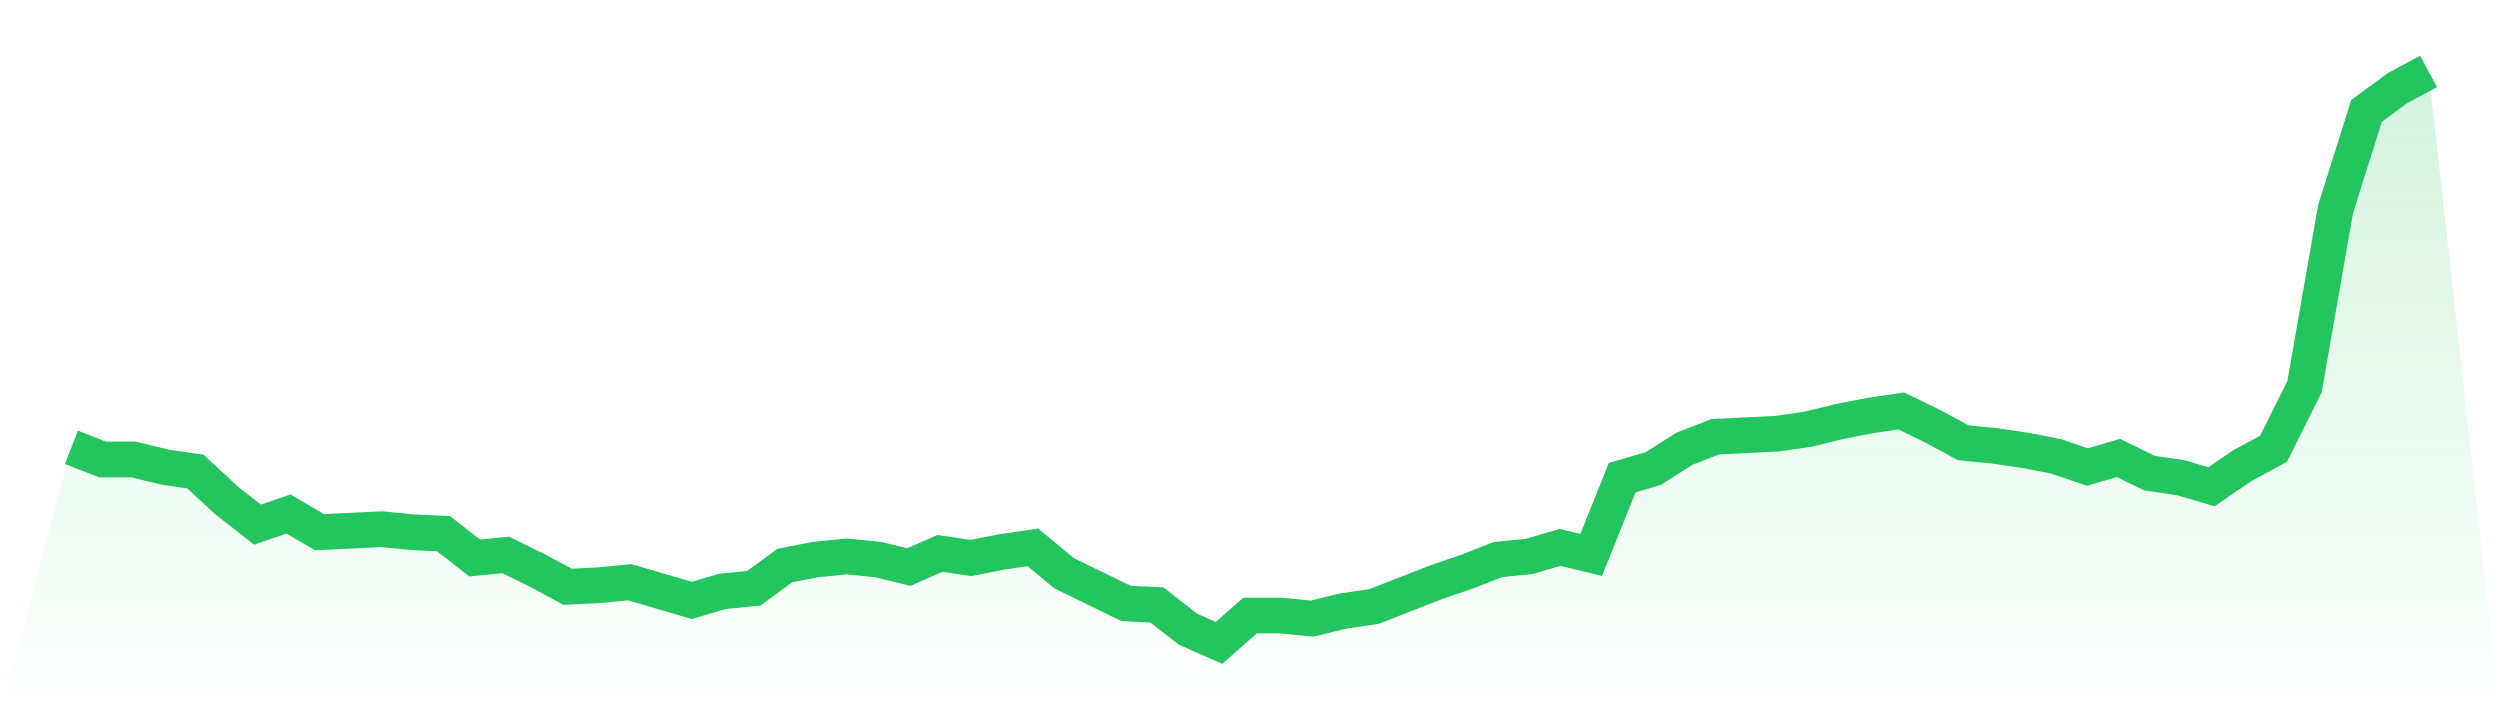
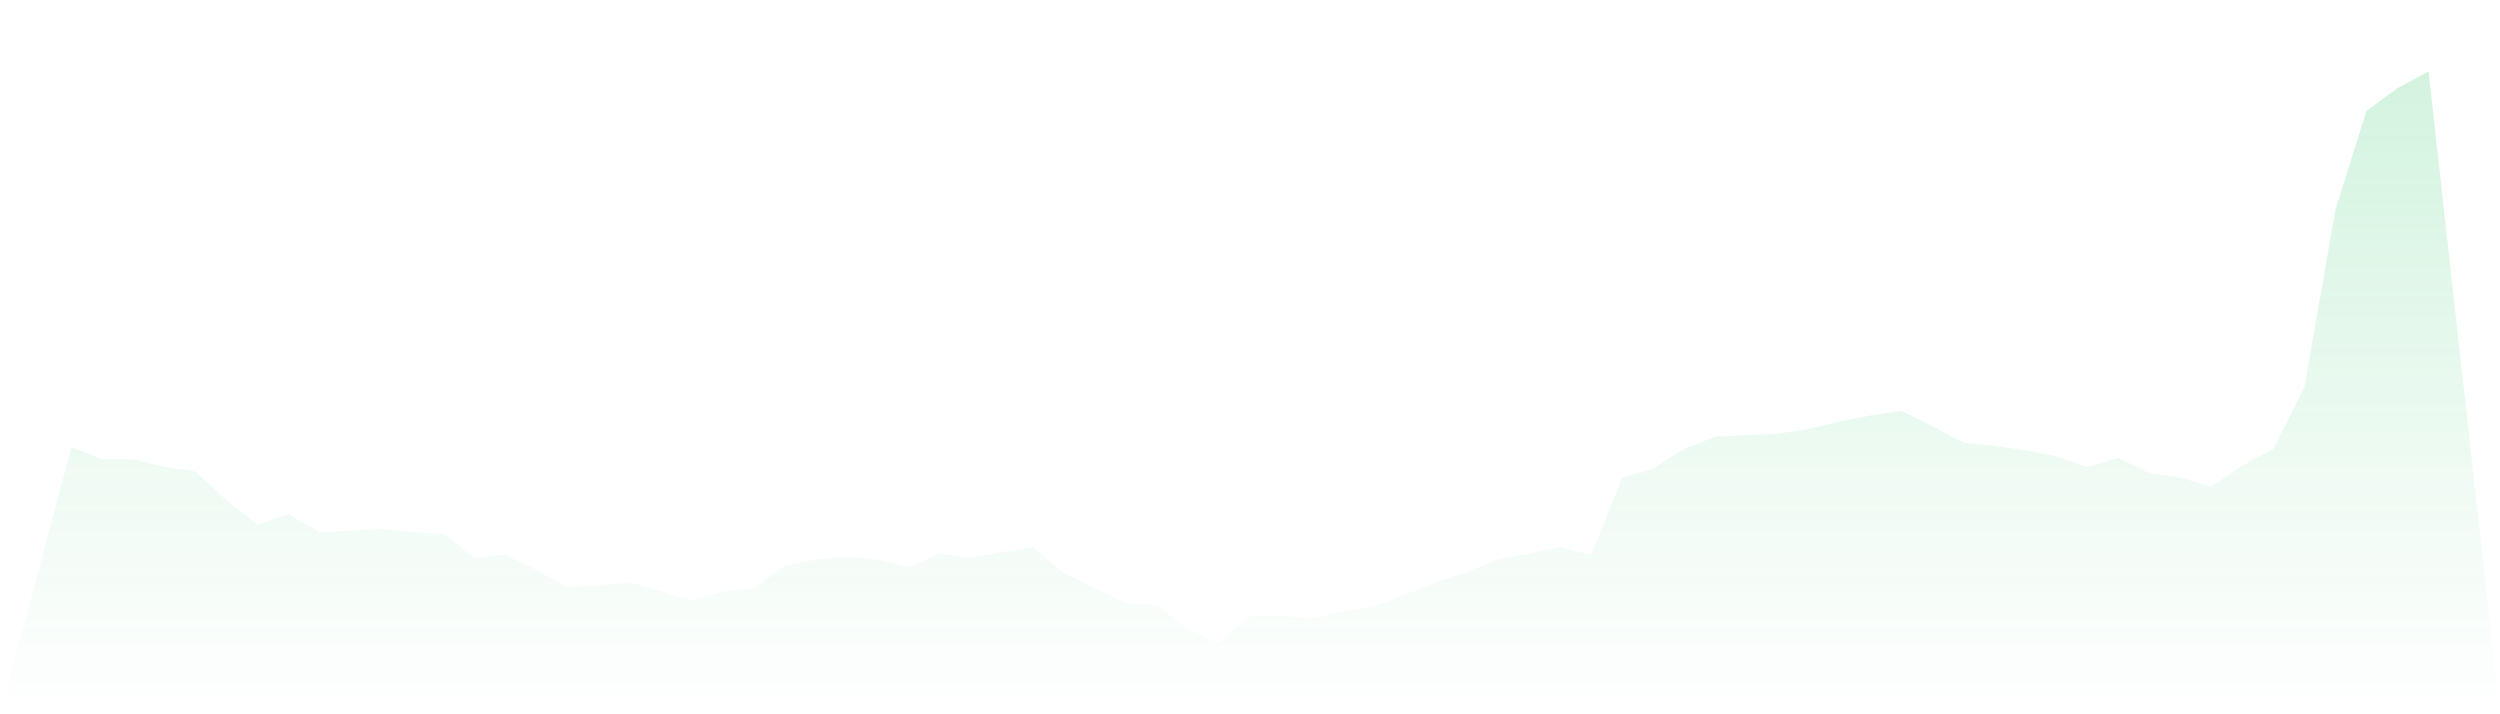
<svg xmlns="http://www.w3.org/2000/svg" viewBox="0 0 140 40">
  <defs>
    <linearGradient id="gradient" x1="0" x2="0" y1="0" y2="1">
      <stop offset="0%" stop-color="#22c55e" stop-opacity="0.2" />
      <stop offset="100%" stop-color="#22c55e" stop-opacity="0" />
    </linearGradient>
  </defs>
-   <path d="M4,25.05 L4,25.05 L5.737,25.729 L7.474,25.729 L9.211,26.154 L10.947,26.408 L12.684,28.021 L14.421,29.379 L16.158,28.785 L17.895,29.804 L19.632,29.719 L21.368,29.634 L23.105,29.804 L24.842,29.889 L26.579,31.247 L28.316,31.077 L30.053,31.926 L31.789,32.859 L33.526,32.775 L35.263,32.605 L37,33.114 L38.737,33.623 L40.474,33.114 L42.211,32.944 L43.947,31.671 L45.684,31.332 L47.421,31.162 L49.158,31.332 L50.895,31.756 L52.632,30.992 L54.368,31.247 L56.105,30.907 L57.842,30.653 L59.579,32.095 L61.316,32.944 L63.053,33.793 L64.789,33.878 L66.526,35.236 L68.263,36 L70,34.472 L71.737,34.472 L73.474,34.642 L75.211,34.218 L76.947,33.963 L78.684,33.284 L80.421,32.605 L82.158,32.011 L83.895,31.332 L85.632,31.162 L87.368,30.653 L89.105,31.077 L90.842,26.748 L92.579,26.239 L94.316,25.135 L96.053,24.456 L97.789,24.371 L99.526,24.286 L101.263,24.032 L103,23.607 L104.737,23.268 L106.474,23.013 L108.211,23.862 L109.947,24.796 L111.684,24.966 L113.421,25.22 L115.158,25.56 L116.895,26.154 L118.632,25.645 L120.368,26.493 L122.105,26.748 L123.842,27.257 L125.579,26.069 L127.316,25.135 L129.053,21.655 L130.789,11.724 L132.526,6.207 L134.263,4.934 L136,4 L140,40 L0,40 z" fill="url(#gradient)" />
-   <path d="M4,25.05 L4,25.05 L5.737,25.729 L7.474,25.729 L9.211,26.154 L10.947,26.408 L12.684,28.021 L14.421,29.379 L16.158,28.785 L17.895,29.804 L19.632,29.719 L21.368,29.634 L23.105,29.804 L24.842,29.889 L26.579,31.247 L28.316,31.077 L30.053,31.926 L31.789,32.859 L33.526,32.775 L35.263,32.605 L37,33.114 L38.737,33.623 L40.474,33.114 L42.211,32.944 L43.947,31.671 L45.684,31.332 L47.421,31.162 L49.158,31.332 L50.895,31.756 L52.632,30.992 L54.368,31.247 L56.105,30.907 L57.842,30.653 L59.579,32.095 L61.316,32.944 L63.053,33.793 L64.789,33.878 L66.526,35.236 L68.263,36 L70,34.472 L71.737,34.472 L73.474,34.642 L75.211,34.218 L76.947,33.963 L78.684,33.284 L80.421,32.605 L82.158,32.011 L83.895,31.332 L85.632,31.162 L87.368,30.653 L89.105,31.077 L90.842,26.748 L92.579,26.239 L94.316,25.135 L96.053,24.456 L97.789,24.371 L99.526,24.286 L101.263,24.032 L103,23.607 L104.737,23.268 L106.474,23.013 L108.211,23.862 L109.947,24.796 L111.684,24.966 L113.421,25.22 L115.158,25.56 L116.895,26.154 L118.632,25.645 L120.368,26.493 L122.105,26.748 L123.842,27.257 L125.579,26.069 L127.316,25.135 L129.053,21.655 L130.789,11.724 L132.526,6.207 L134.263,4.934 L136,4" fill="none" stroke="#22c55e" stroke-width="2" />
+   <path d="M4,25.05 L4,25.05 L5.737,25.729 L7.474,25.729 L9.211,26.154 L10.947,26.408 L12.684,28.021 L14.421,29.379 L16.158,28.785 L17.895,29.804 L19.632,29.719 L21.368,29.634 L23.105,29.804 L24.842,29.889 L26.579,31.247 L28.316,31.077 L30.053,31.926 L31.789,32.859 L33.526,32.775 L35.263,32.605 L37,33.114 L38.737,33.623 L40.474,33.114 L42.211,32.944 L43.947,31.671 L45.684,31.332 L47.421,31.162 L49.158,31.332 L50.895,31.756 L52.632,30.992 L54.368,31.247 L56.105,30.907 L57.842,30.653 L59.579,32.095 L61.316,32.944 L63.053,33.793 L64.789,33.878 L66.526,35.236 L68.263,36 L70,34.472 L71.737,34.472 L73.474,34.642 L75.211,34.218 L76.947,33.963 L78.684,33.284 L80.421,32.605 L82.158,32.011 L83.895,31.332 L87.368,30.653 L89.105,31.077 L90.842,26.748 L92.579,26.239 L94.316,25.135 L96.053,24.456 L97.789,24.371 L99.526,24.286 L101.263,24.032 L103,23.607 L104.737,23.268 L106.474,23.013 L108.211,23.862 L109.947,24.796 L111.684,24.966 L113.421,25.22 L115.158,25.56 L116.895,26.154 L118.632,25.645 L120.368,26.493 L122.105,26.748 L123.842,27.257 L125.579,26.069 L127.316,25.135 L129.053,21.655 L130.789,11.724 L132.526,6.207 L134.263,4.934 L136,4 L140,40 L0,40 z" fill="url(#gradient)" />
</svg>